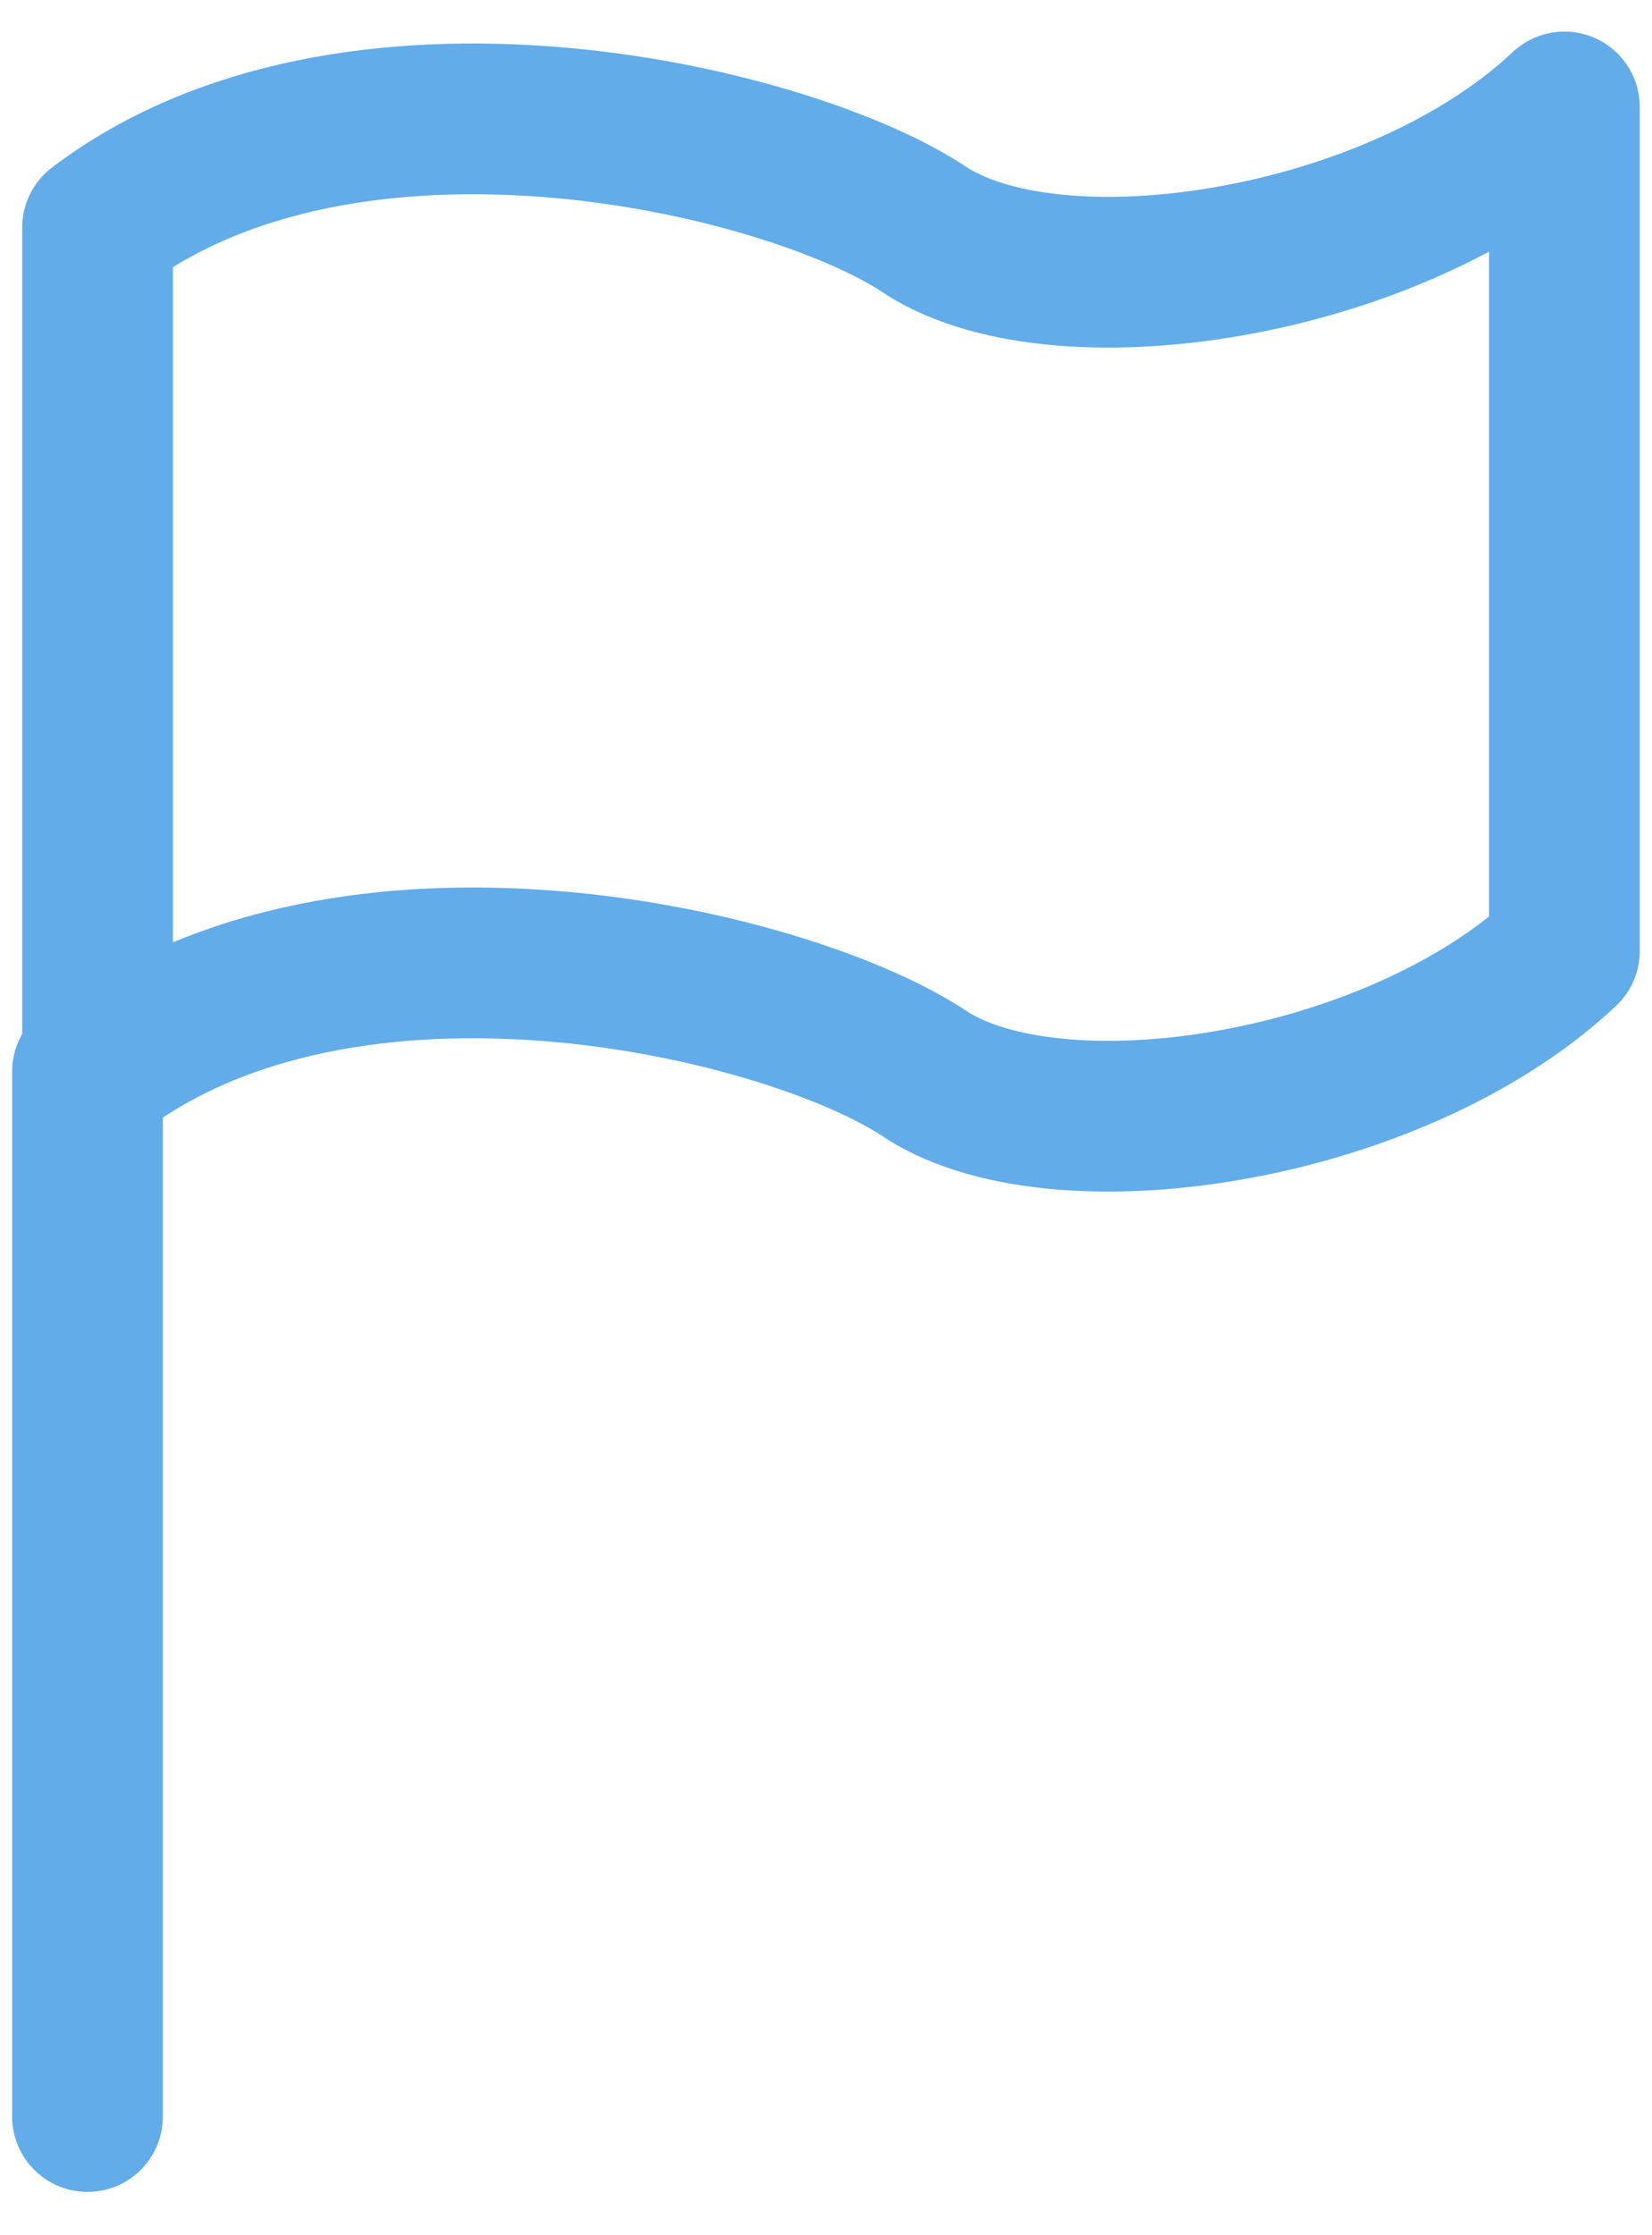
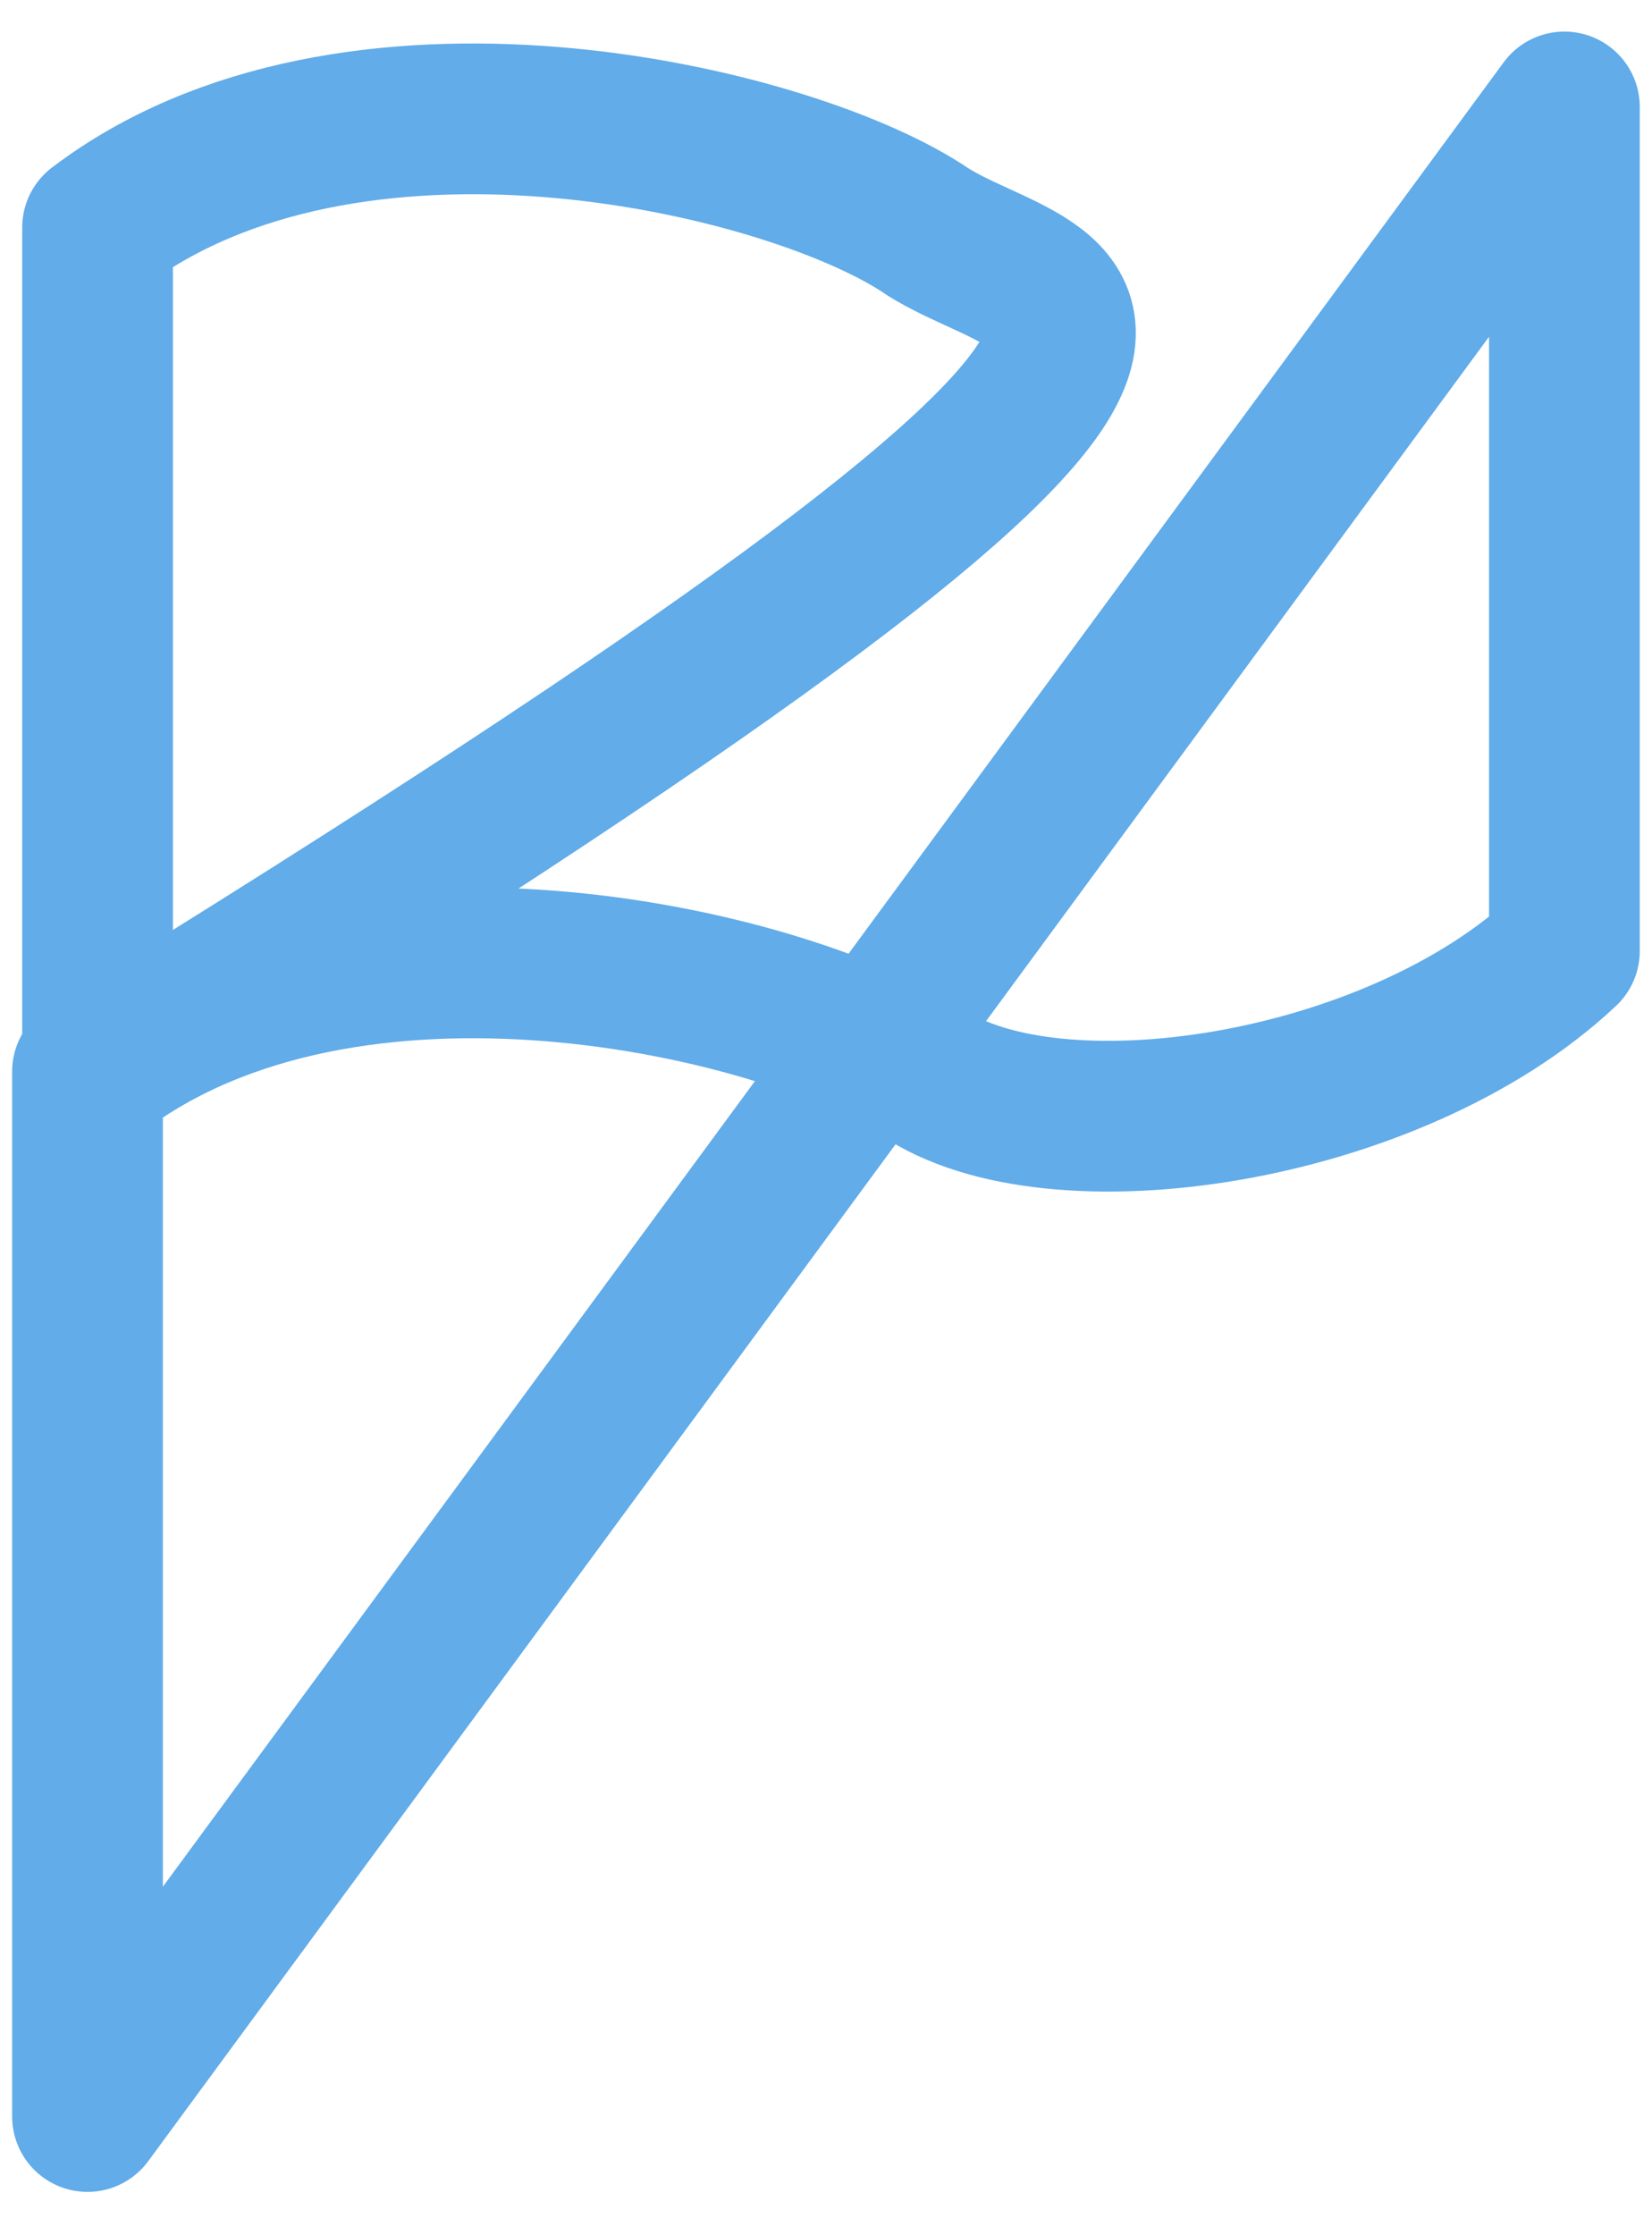
<svg xmlns="http://www.w3.org/2000/svg" width="34" height="46" viewBox="0 0 34 46" fill="none">
  <g id="Group">
-     <path id="Vector" d="M1.801 43.557V22.052M32.197 2.201C28.682 5.51 21.652 6.544 18.963 4.683C16.069 2.821 7.177 0.754 2.008 4.683V22.052C7.177 18.123 16.069 20.191 18.963 22.052C21.652 23.913 28.682 22.879 32.197 19.571V2.201Z" stroke="#61ACE9" stroke-width="3.102" stroke-miterlimit="10" stroke-linecap="round" stroke-linejoin="round" />
+     <path id="Vector" d="M1.801 43.557V22.052C28.682 5.51 21.652 6.544 18.963 4.683C16.069 2.821 7.177 0.754 2.008 4.683V22.052C7.177 18.123 16.069 20.191 18.963 22.052C21.652 23.913 28.682 22.879 32.197 19.571V2.201Z" stroke="#61ACE9" stroke-width="3.102" stroke-miterlimit="10" stroke-linecap="round" stroke-linejoin="round" />
  </g>
</svg>